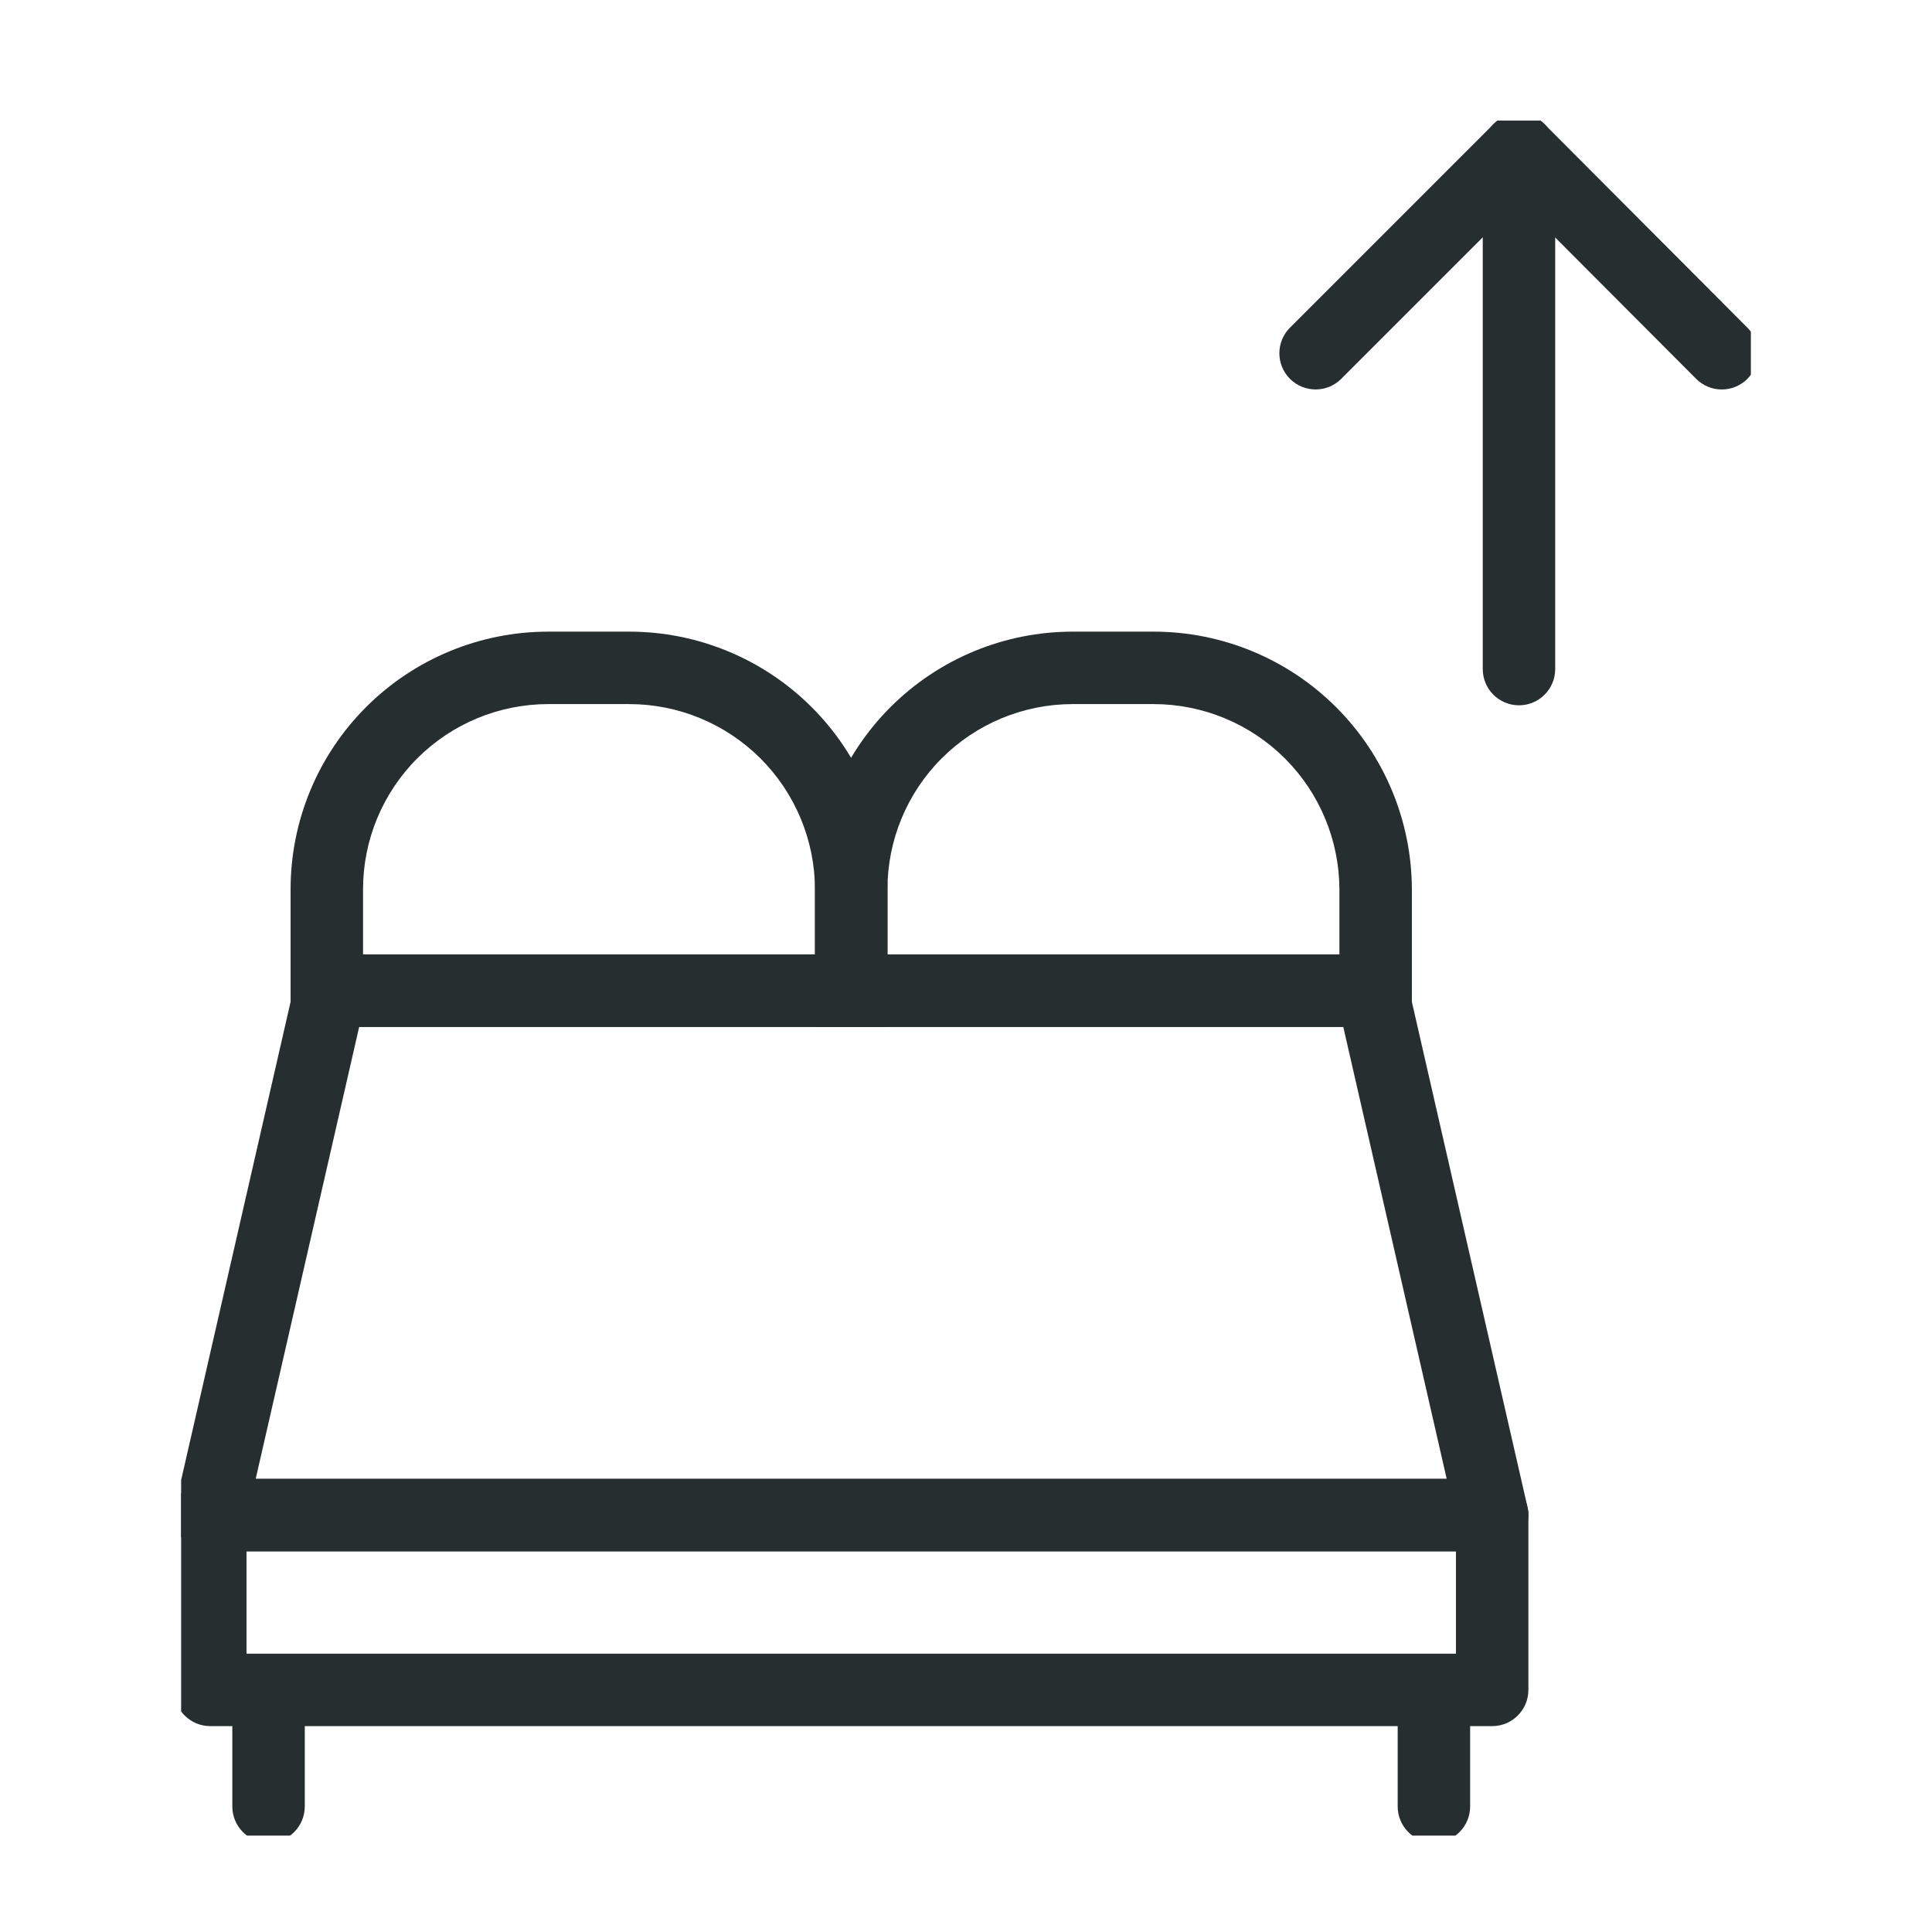
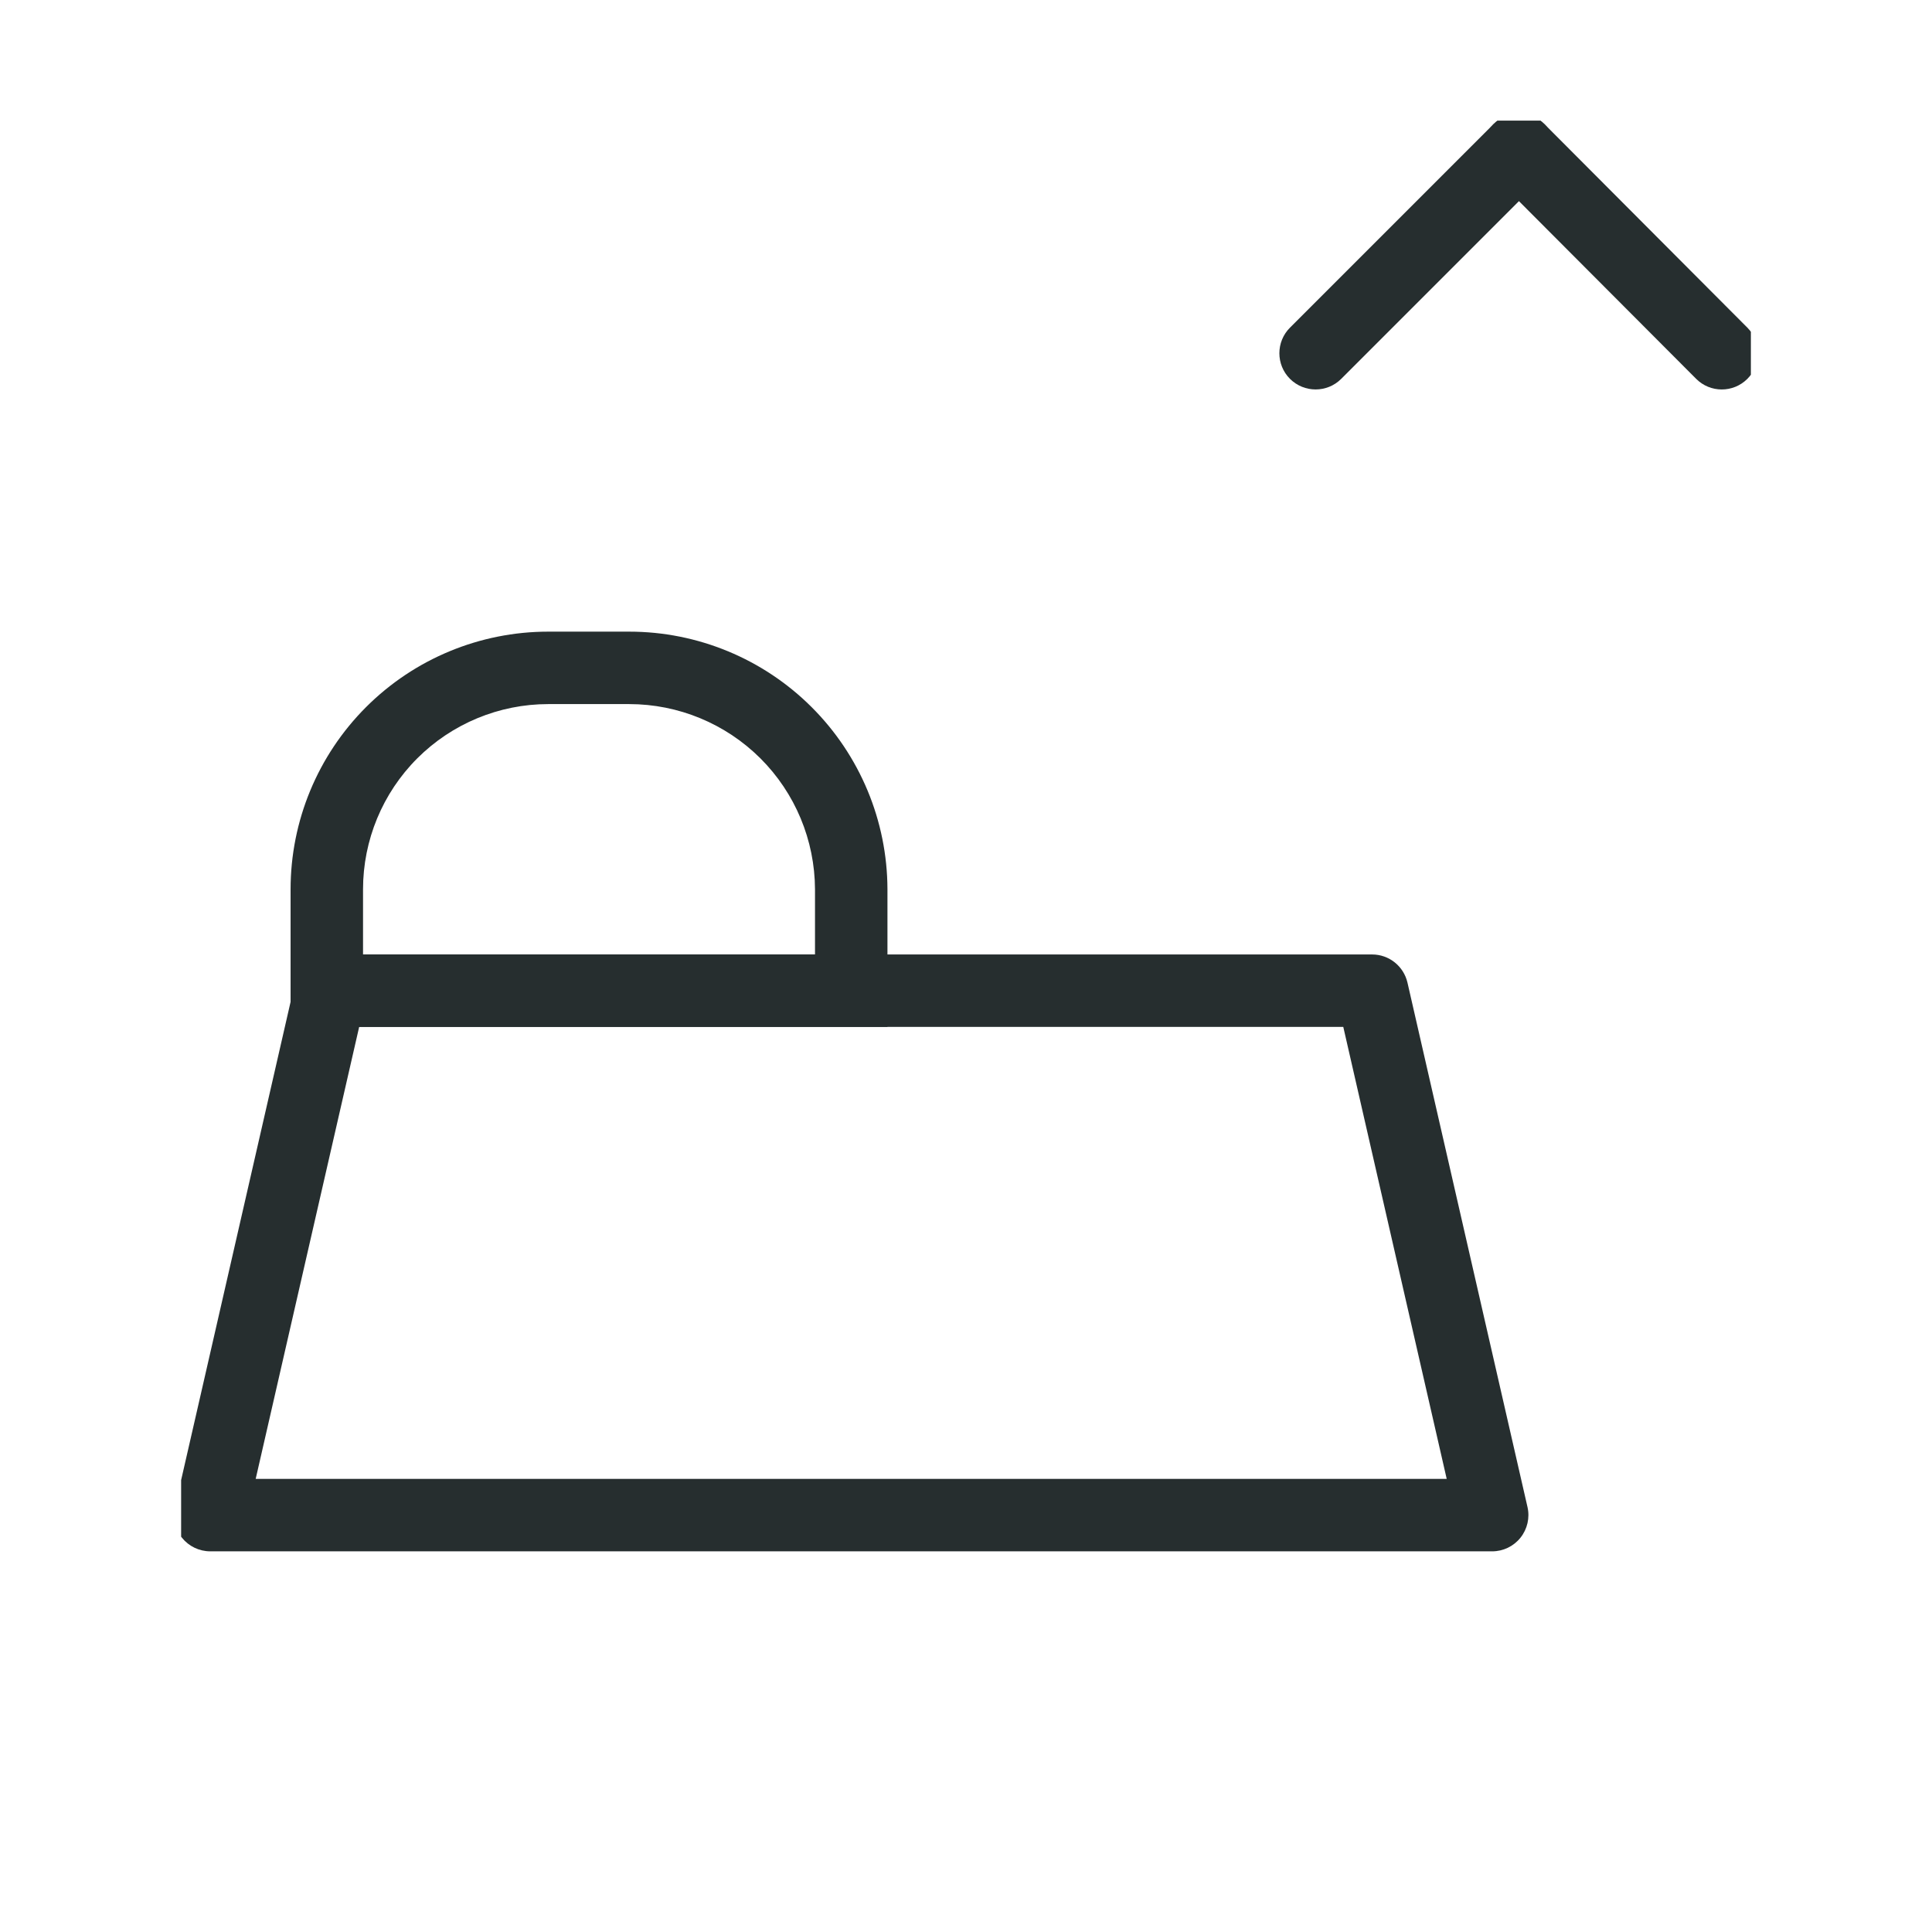
<svg xmlns="http://www.w3.org/2000/svg" width="32" height="32" viewBox="0 0 32 32" fill="none">
  <g clip-path="url(#clip0_15513_23744)">
    <path fill-rule="evenodd" clip-rule="evenodd" d="M4.886 16.275C4.948 16.003 5.191 15.809 5.471 15.809H22.727C23.007 15.809 23.249 16.003 23.312 16.275L25.3 24.961C25.341 25.139 25.298 25.326 25.184 25.469C25.07 25.612 24.898 25.695 24.715 25.695H3.483C3.3 25.695 3.127 25.612 3.013 25.469C2.9 25.326 2.857 25.139 2.898 24.961L4.886 16.275ZM5.949 17.009L4.235 24.495H23.962L22.249 17.009H5.949Z" fill="#262E2F" />
-     <path fill-rule="evenodd" clip-rule="evenodd" d="M2.883 25.095C2.883 24.764 3.151 24.495 3.483 24.495H24.715C25.046 24.495 25.315 24.764 25.315 25.095V27.99C25.315 28.322 25.046 28.59 24.715 28.59H3.483C3.151 28.59 2.883 28.322 2.883 27.99V25.095ZM4.083 25.695V27.39H24.115V25.695H4.083Z" fill="#262E2F" />
-     <path fill-rule="evenodd" clip-rule="evenodd" d="M3.848 29.921V27.99H5.048V29.921C5.048 30.252 4.779 30.521 4.448 30.521C4.116 30.521 3.848 30.252 3.848 29.921Z" fill="#262E2F" />
-     <path fill-rule="evenodd" clip-rule="evenodd" d="M23.15 29.921V27.99H24.35V29.921C24.35 30.252 24.081 30.521 23.75 30.521C23.419 30.521 23.15 30.252 23.15 29.921Z" fill="#262E2F" />
    <path fill-rule="evenodd" clip-rule="evenodd" d="M9.08 11.662C8.267 11.662 7.486 11.986 6.911 12.561C6.336 13.136 6.013 13.916 6.013 14.73V15.809H13.499V14.731C13.496 13.916 13.171 13.136 12.595 12.561C12.018 11.986 11.236 11.662 10.422 11.662H9.08ZM6.063 11.712C6.863 10.912 7.948 10.462 9.08 10.462H10.422C11.554 10.462 12.64 10.911 13.442 11.711C14.244 12.511 14.696 13.596 14.699 14.728L14.699 14.73L14.699 17.009H4.813V14.73C4.813 13.598 5.262 12.513 6.063 11.712Z" fill="#262E2F" />
-     <path fill-rule="evenodd" clip-rule="evenodd" d="M17.766 11.662C16.953 11.662 16.172 11.986 15.597 12.561C15.022 13.136 14.699 13.916 14.699 14.73V15.809H22.185V14.731C22.182 13.916 21.857 13.136 21.281 12.561C20.704 11.986 19.922 11.662 19.108 11.662H17.766ZM14.749 11.712C15.549 10.912 16.634 10.462 17.766 10.462H19.108C20.24 10.462 21.326 10.911 22.128 11.711C22.93 12.511 23.382 13.596 23.385 14.728L23.385 14.73L23.385 17.009H13.499V14.73C13.499 13.598 13.948 12.513 14.749 11.712Z" fill="#262E2F" />
    <path fill-rule="evenodd" clip-rule="evenodd" d="M25.583 2.058C25.817 2.293 25.817 2.673 25.583 2.907L22.215 6.275C21.981 6.509 21.601 6.509 21.366 6.275C21.132 6.041 21.132 5.661 21.366 5.427L24.735 2.058C24.969 1.824 25.349 1.824 25.583 2.058Z" fill="#262E2F" />
    <path fill-rule="evenodd" clip-rule="evenodd" d="M24.735 2.058C24.97 1.824 25.35 1.824 25.584 2.059L28.942 5.427C29.176 5.662 29.176 6.042 28.941 6.276C28.706 6.51 28.326 6.509 28.093 6.274L24.734 2.906C24.5 2.672 24.5 2.292 24.735 2.058Z" fill="#262E2F" />
-     <path fill-rule="evenodd" clip-rule="evenodd" d="M25.159 1.883C25.49 1.883 25.759 2.151 25.759 2.483V11.082C25.759 11.413 25.49 11.682 25.159 11.682C24.828 11.682 24.559 11.413 24.559 11.082V2.483C24.559 2.151 24.828 1.883 25.159 1.883Z" fill="#262E2F" />
  </g>
  <defs>
    <clipPath id="clip0_15513_23744">
      <rect width="26" height="28.403" fill="white" transform="translate(3 2)" />
    </clipPath>
  </defs>
</svg>